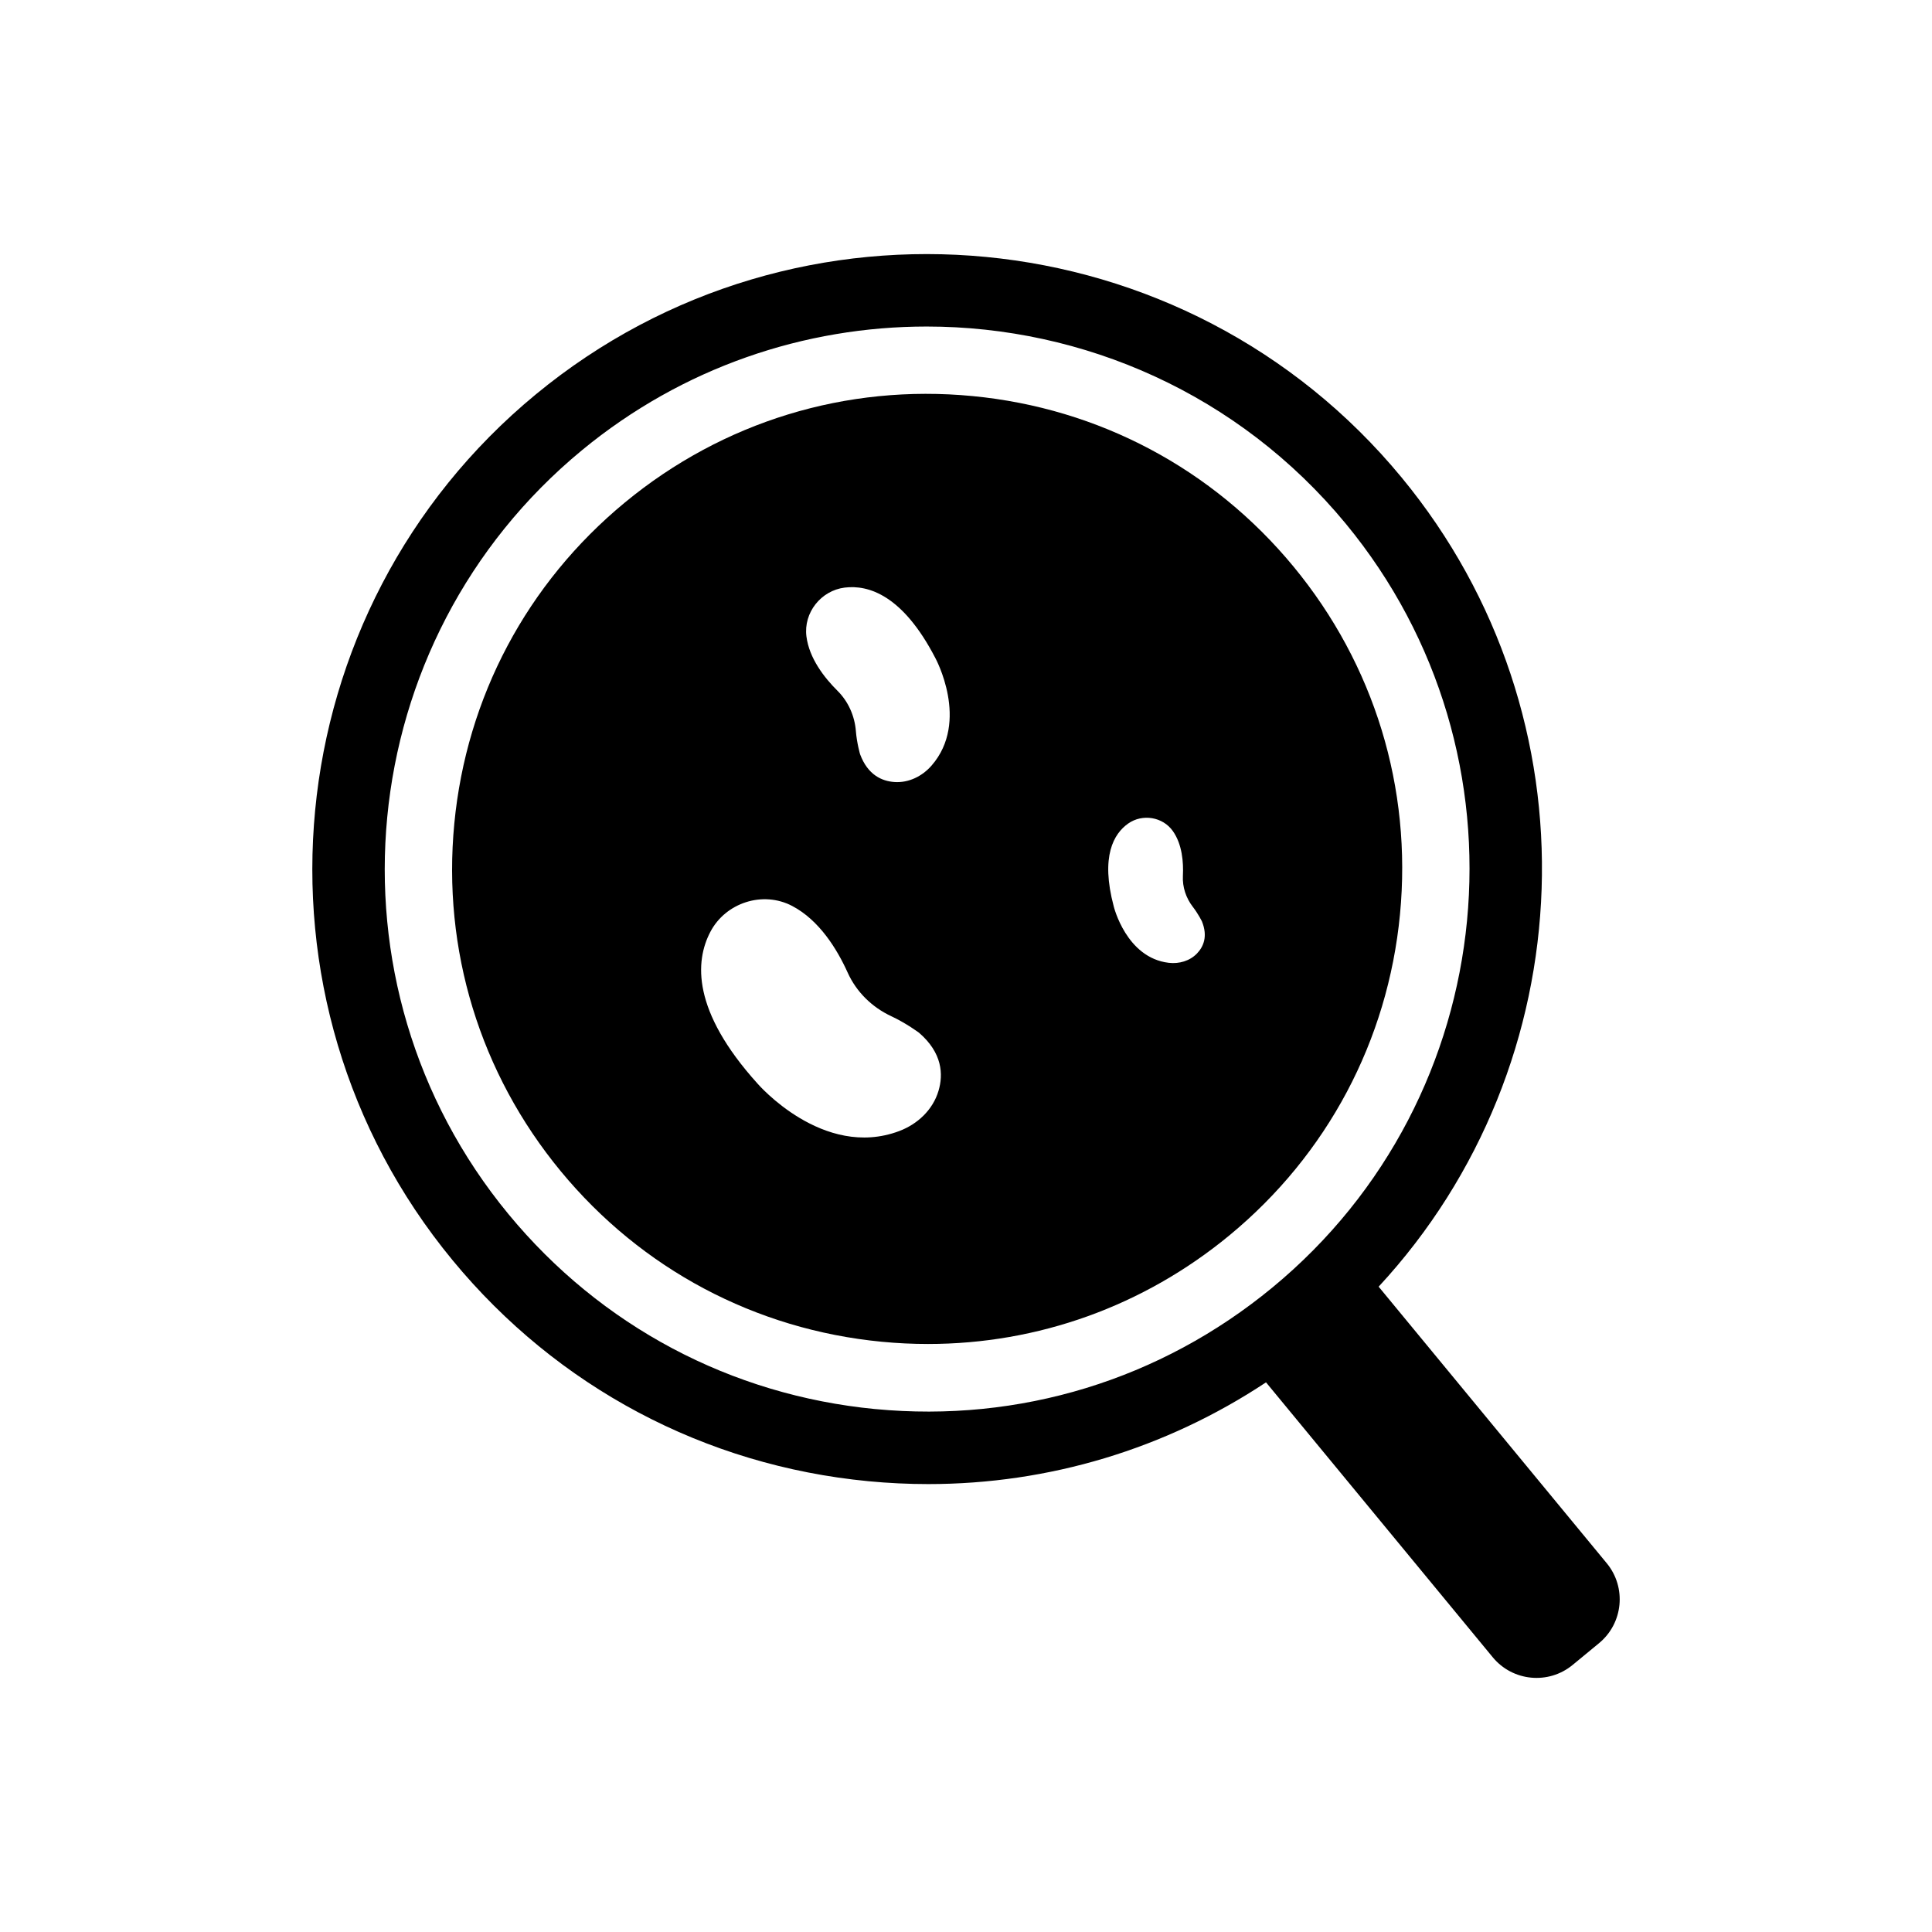
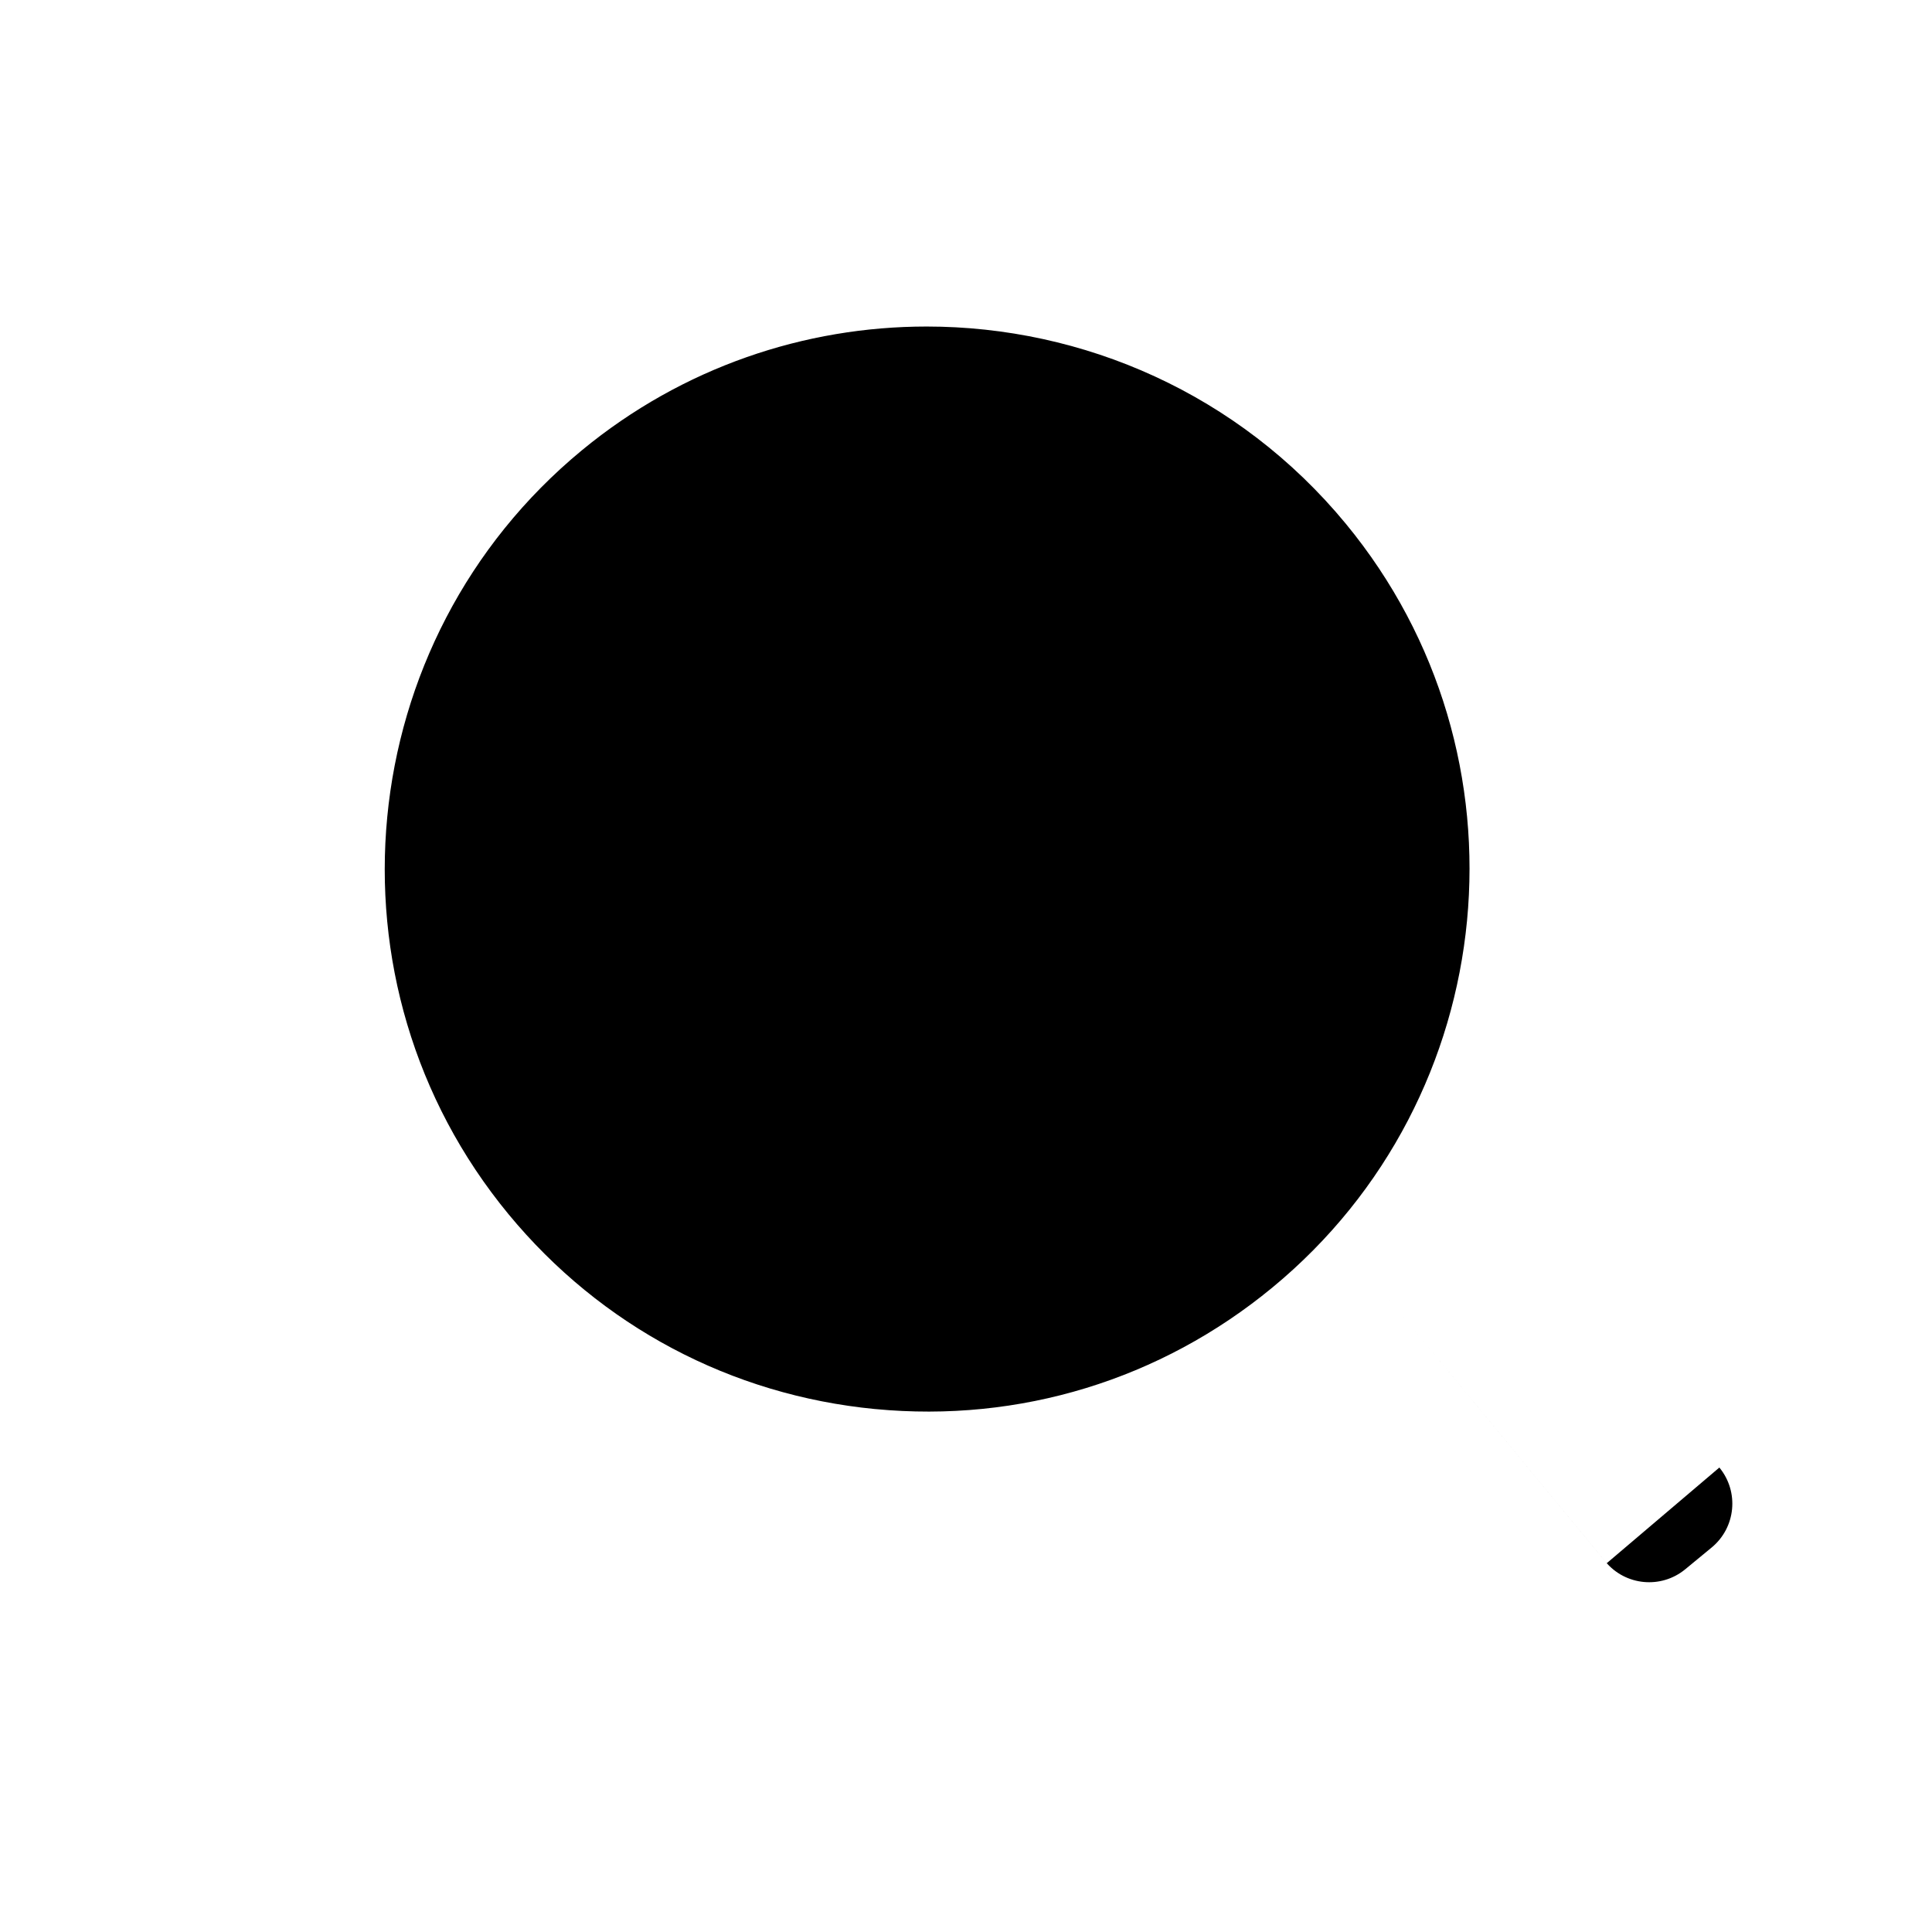
<svg xmlns="http://www.w3.org/2000/svg" fill="#000000" width="800px" height="800px" version="1.1" viewBox="144 144 512 512">
  <g>
-     <path d="m569.8 558.27-60.445-73.289c54.57-58.902 58.574-150.8 6.106-214.42-57.184-69.344-160.13-79.234-229.47-22.043-69.34 57.188-79.23 160.13-22.039 229.47 27.703 33.594 66.828 54.387 110.17 58.547 5.312 0.508 10.613 0.762 15.883 0.762 31.973 0 62.879-9.32 89.504-26.961l60.082 72.852c5.285 6.41 14.766 7.32 21.176 2.035l7.008-5.777c6.402-5.289 7.312-14.77 2.027-21.18zm-193.85-40.852c-38.234-3.672-72.75-22.016-97.191-51.648-50.449-61.172-41.727-151.98 19.445-202.44 26.746-22.055 59.145-32.797 91.367-32.797 41.484 0 82.676 17.816 111.07 52.246 50.449 61.172 41.727 151.98-19.449 202.43-29.629 24.441-67.008 35.875-105.24 32.203z" />
-     <path d="m486.82 294.18c-21.395-25.941-51.609-42-85.078-45.215-33.465-3.231-66.191 6.793-92.129 28.191-25.941 21.395-42 51.609-45.215 85.078-3.215 33.473 6.797 66.191 28.191 92.129 21.395 25.941 51.609 42 85.078 45.215 4.106 0.395 8.195 0.59 12.266 0.59 29.125 0 57.105-10.012 79.863-28.777 25.941-21.395 42-51.609 45.215-85.078 3.215-33.477-6.797-66.195-28.191-92.133zm-94.117 138.94c-1.492 4.996-5.539 8.797-10.418 10.629-20.172 7.578-37.531-12.582-37.531-12.582-17.426-19.301-16.574-32.422-12.516-40.191 4.062-7.781 13.938-10.965 21.703-6.883 7.176 3.769 11.887 11.426 14.703 17.664 2.301 5.102 6.441 9.16 11.512 11.531 4.031 1.883 7.406 4.41 7.406 4.41 6.203 5.359 6.449 11.062 5.141 15.422zm-1.832-86.23c-2.473 2.836-6.066 4.609-9.82 4.356-3.277-0.219-7.07-1.828-9.125-7.375 0 0-0.855-2.922-1.109-6.121-0.32-4.027-2.016-7.852-4.883-10.695-3.504-3.481-7.488-8.602-8.223-14.402-0.797-6.285 3.852-12.152 10.137-12.934 6.277-0.777 15.363 1.961 24.004 18.621 0 0.004 9.238 16.832-0.98 28.551zm70.352 49.785c-1.906 1.988-4.731 2.801-7.469 2.484-11.316-1.309-14.609-14.98-14.609-14.98-3.535-13.285 0.035-19.25 3.82-21.922 3.789-2.676 9.203-1.789 11.867 2.004 2.465 3.508 2.828 8.242 2.648 11.855-0.148 2.953 0.816 5.863 2.629 8.203 1.441 1.859 2.418 3.863 2.418 3.863 1.625 4.016 0.363 6.754-1.305 8.492z" />
+     <path d="m569.8 558.27-60.445-73.289l60.082 72.852c5.285 6.41 14.766 7.32 21.176 2.035l7.008-5.777c6.402-5.289 7.312-14.77 2.027-21.18zm-193.85-40.852c-38.234-3.672-72.75-22.016-97.191-51.648-50.449-61.172-41.727-151.98 19.445-202.44 26.746-22.055 59.145-32.797 91.367-32.797 41.484 0 82.676 17.816 111.07 52.246 50.449 61.172 41.727 151.98-19.449 202.43-29.629 24.441-67.008 35.875-105.24 32.203z" />
  </g>
</svg>